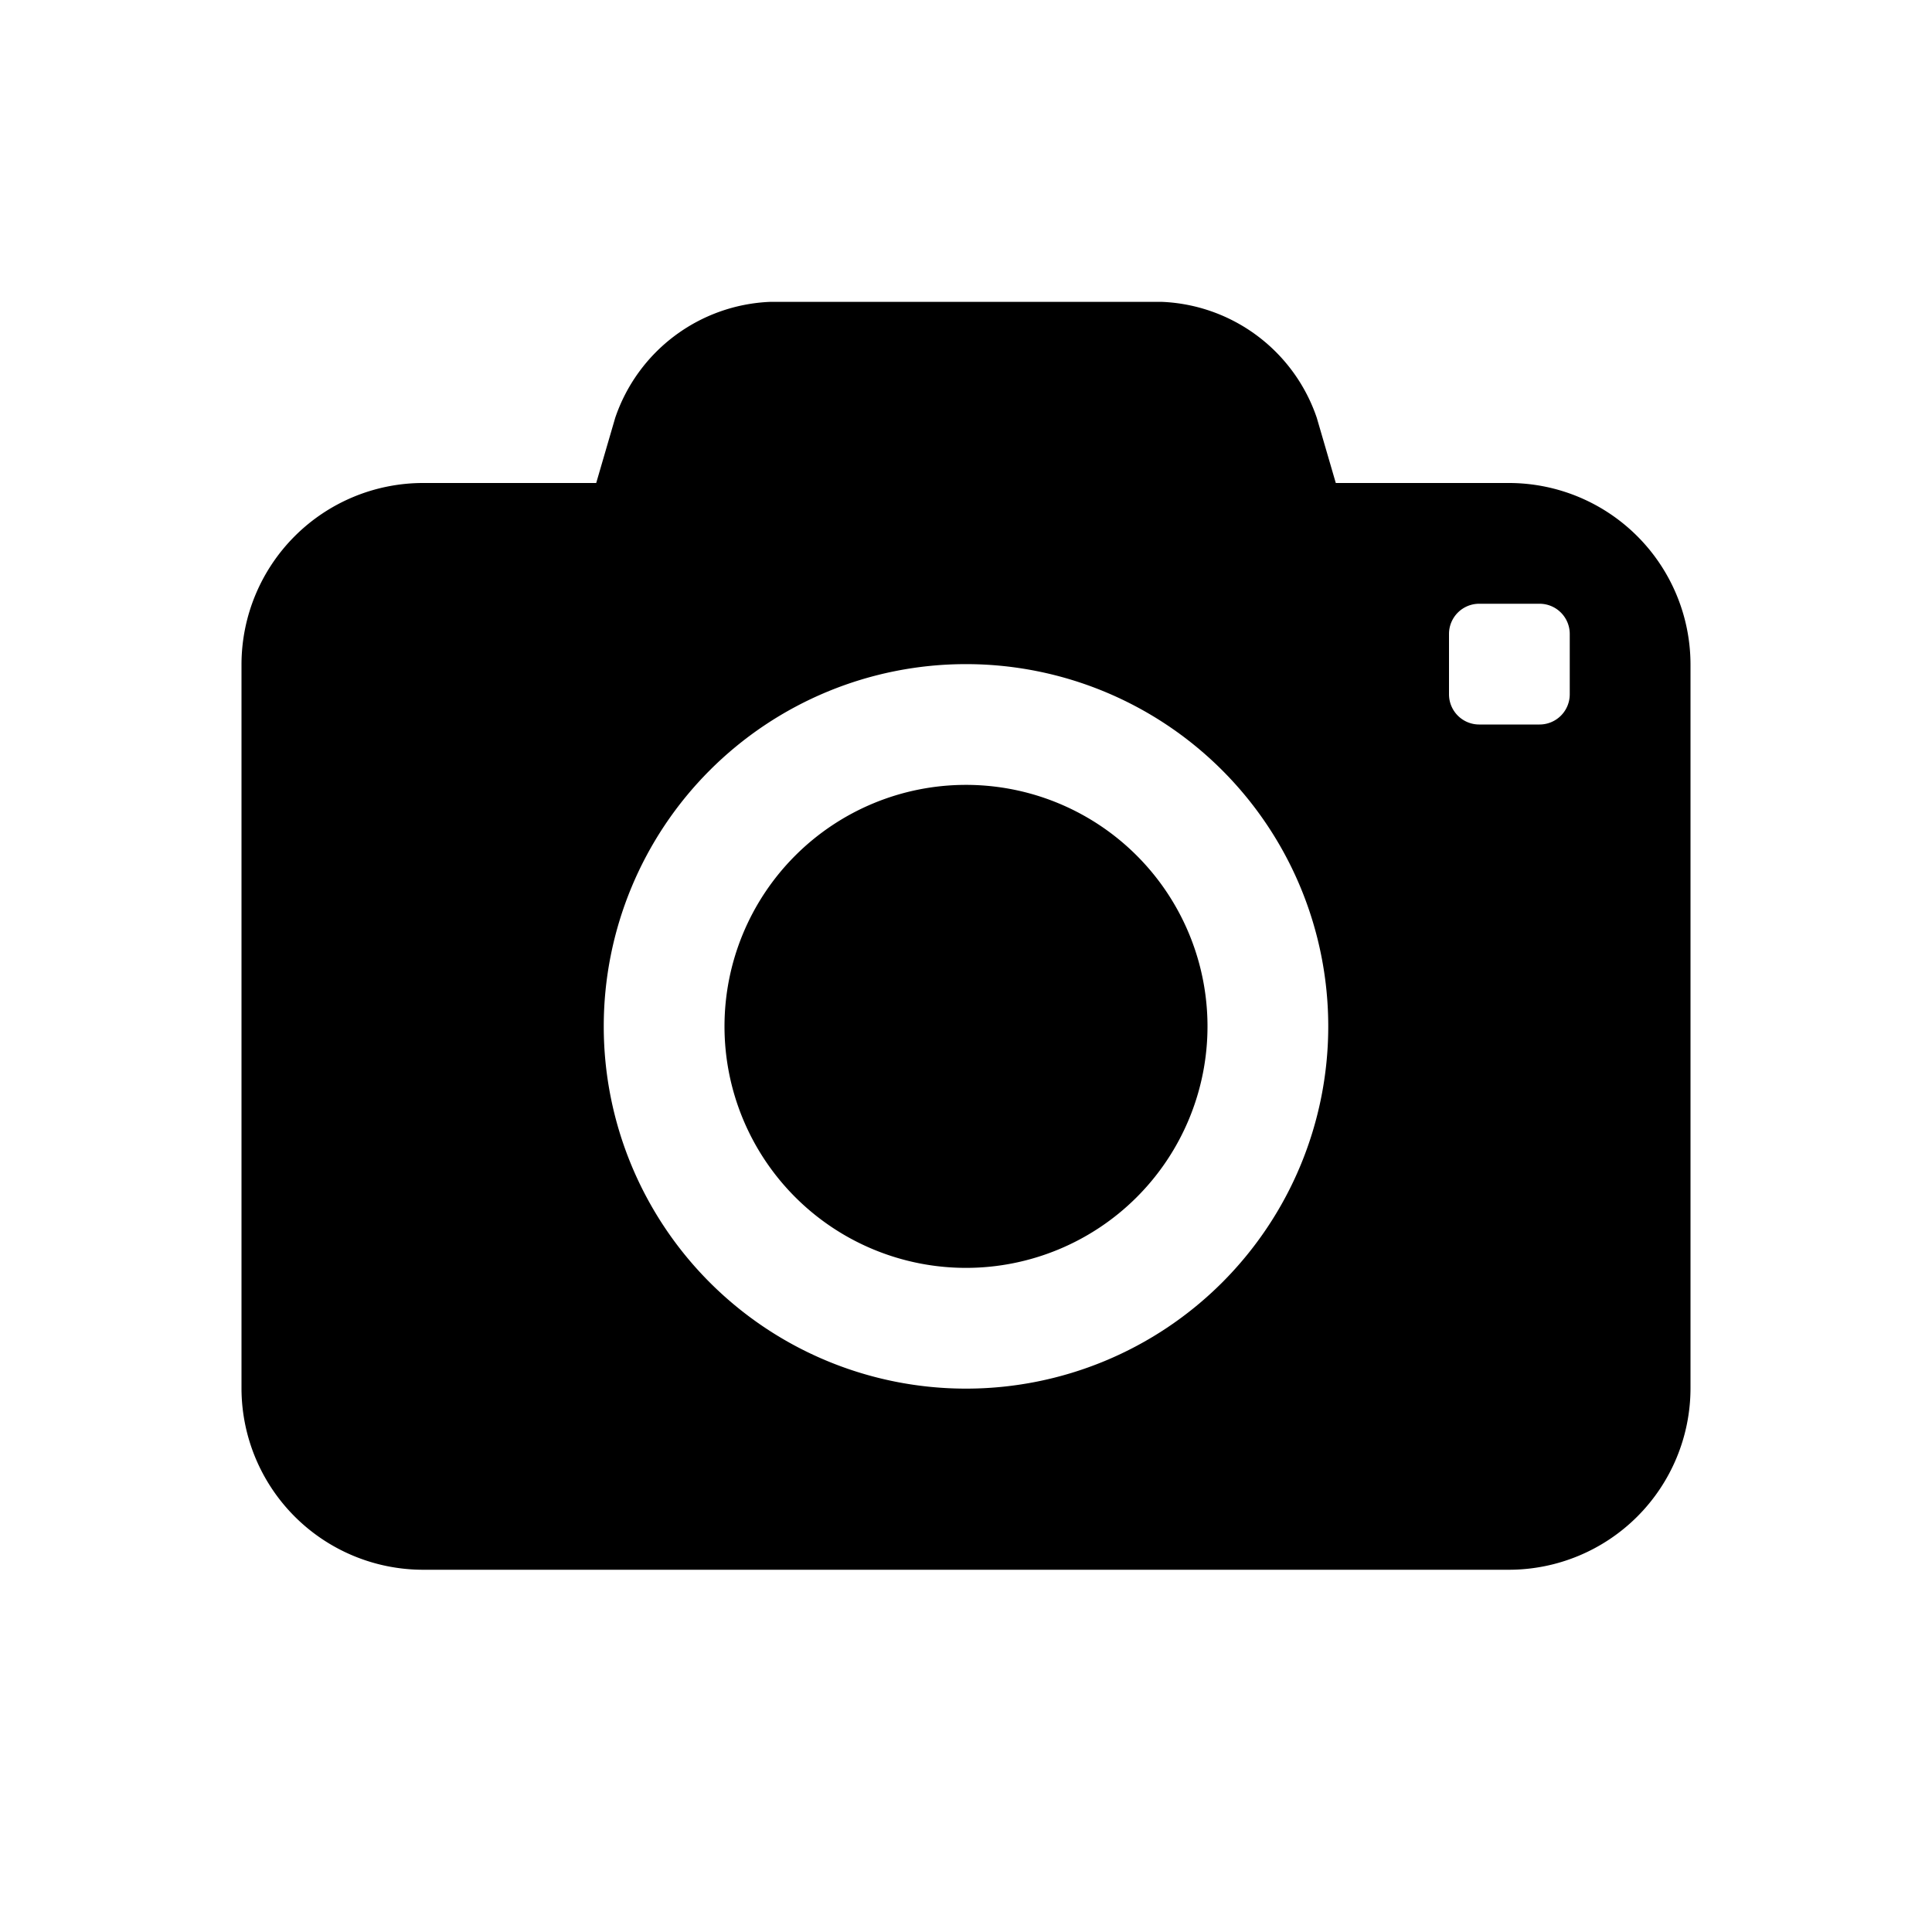
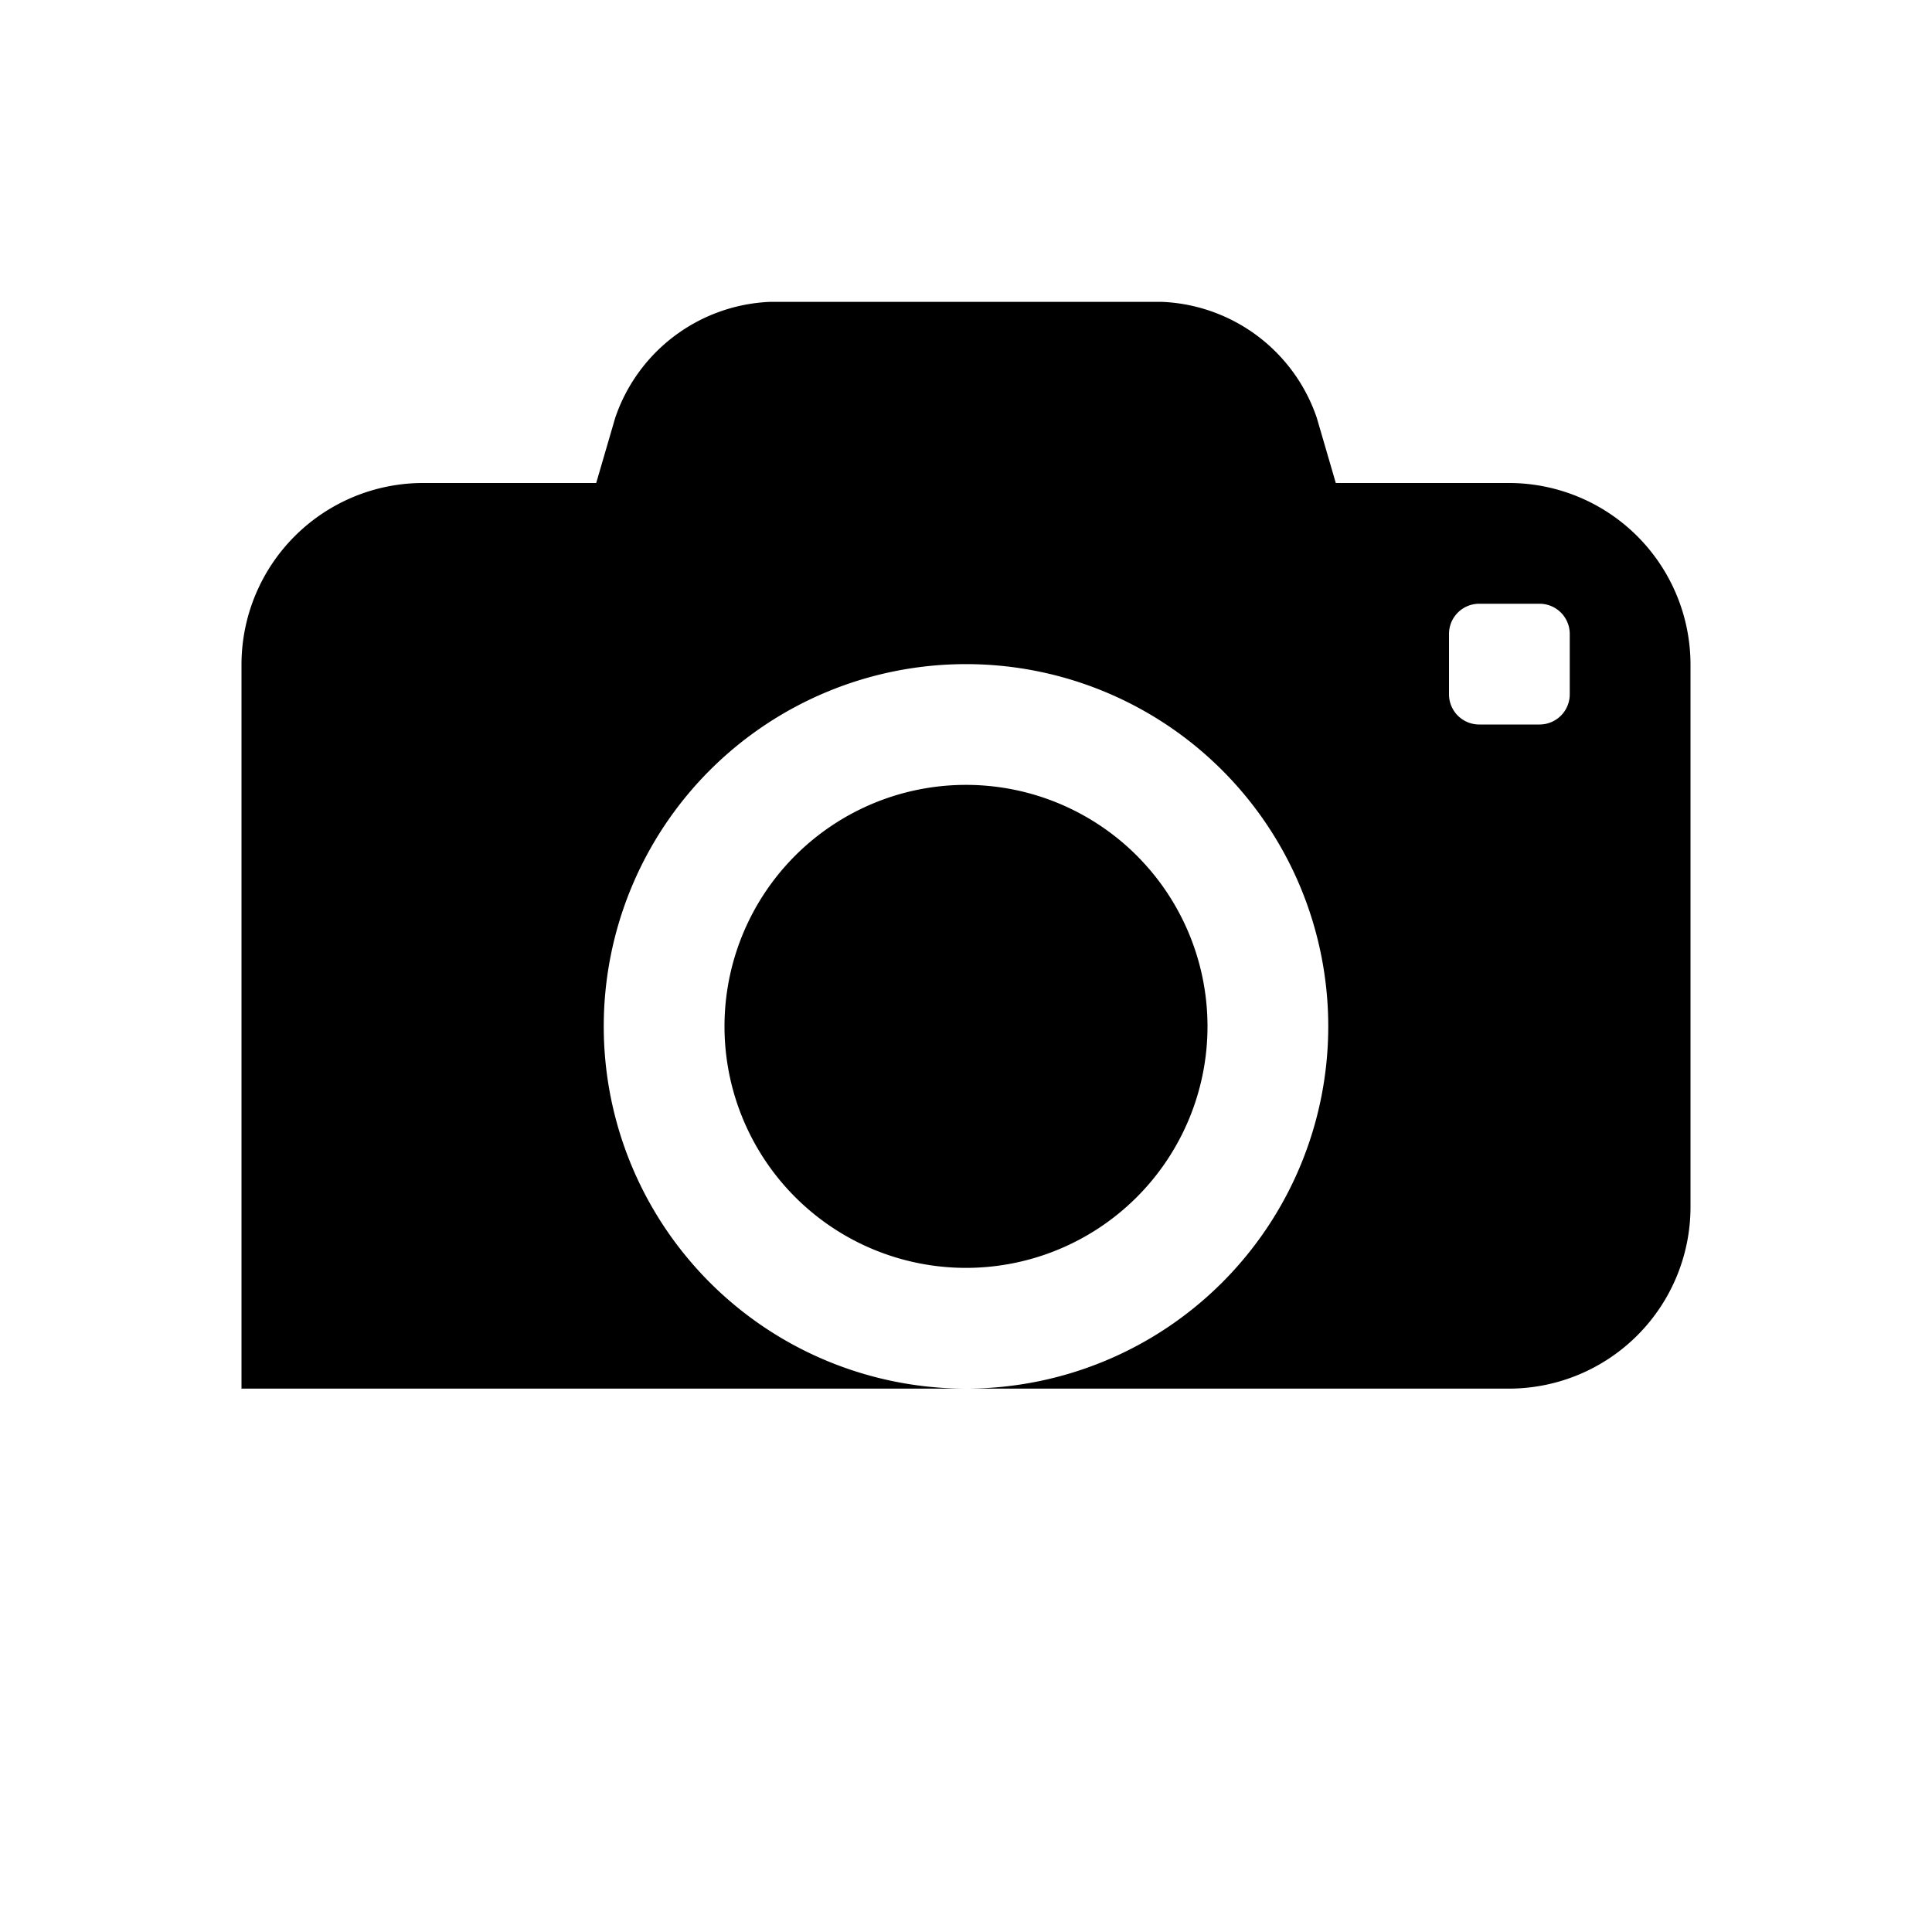
<svg xmlns="http://www.w3.org/2000/svg" viewBox="0 0 32 32" id="glyphicons-basic">
-   <path d="M25,8H22.125L21.81,6.92A2.833,2.833,0,0,0,19.25,5h-6.5a2.833,2.833,0,0,0-2.56,1.92L9.875,8H7a3.009,3.009,0,0,0-3,3V23a3.009,3.009,0,0,0,3,3H25a3.009,3.009,0,0,0,3-3V11A3.009,3.009,0,0,0,25,8ZM16,23a6,6,0,1,1,6-6A6,6,0,0,1,16,23ZM26,11.5a.5.5,0,0,1-.5.5h-1a.5.5,0,0,1-.5-.5v-1a.5.5,0,0,1,.5-.5h1a.5.5,0,0,1,.5.5ZM20,17a4,4,0,1,1-4-4A4,4,0,0,1,20,17Z" id="camera" />
+   <path d="M25,8H22.125L21.81,6.92A2.833,2.833,0,0,0,19.25,5h-6.5a2.833,2.833,0,0,0-2.56,1.92L9.875,8H7a3.009,3.009,0,0,0-3,3V23H25a3.009,3.009,0,0,0,3-3V11A3.009,3.009,0,0,0,25,8ZM16,23a6,6,0,1,1,6-6A6,6,0,0,1,16,23ZM26,11.5a.5.5,0,0,1-.5.5h-1a.5.5,0,0,1-.5-.5v-1a.5.5,0,0,1,.5-.5h1a.5.5,0,0,1,.5.5ZM20,17a4,4,0,1,1-4-4A4,4,0,0,1,20,17Z" id="camera" />
</svg>